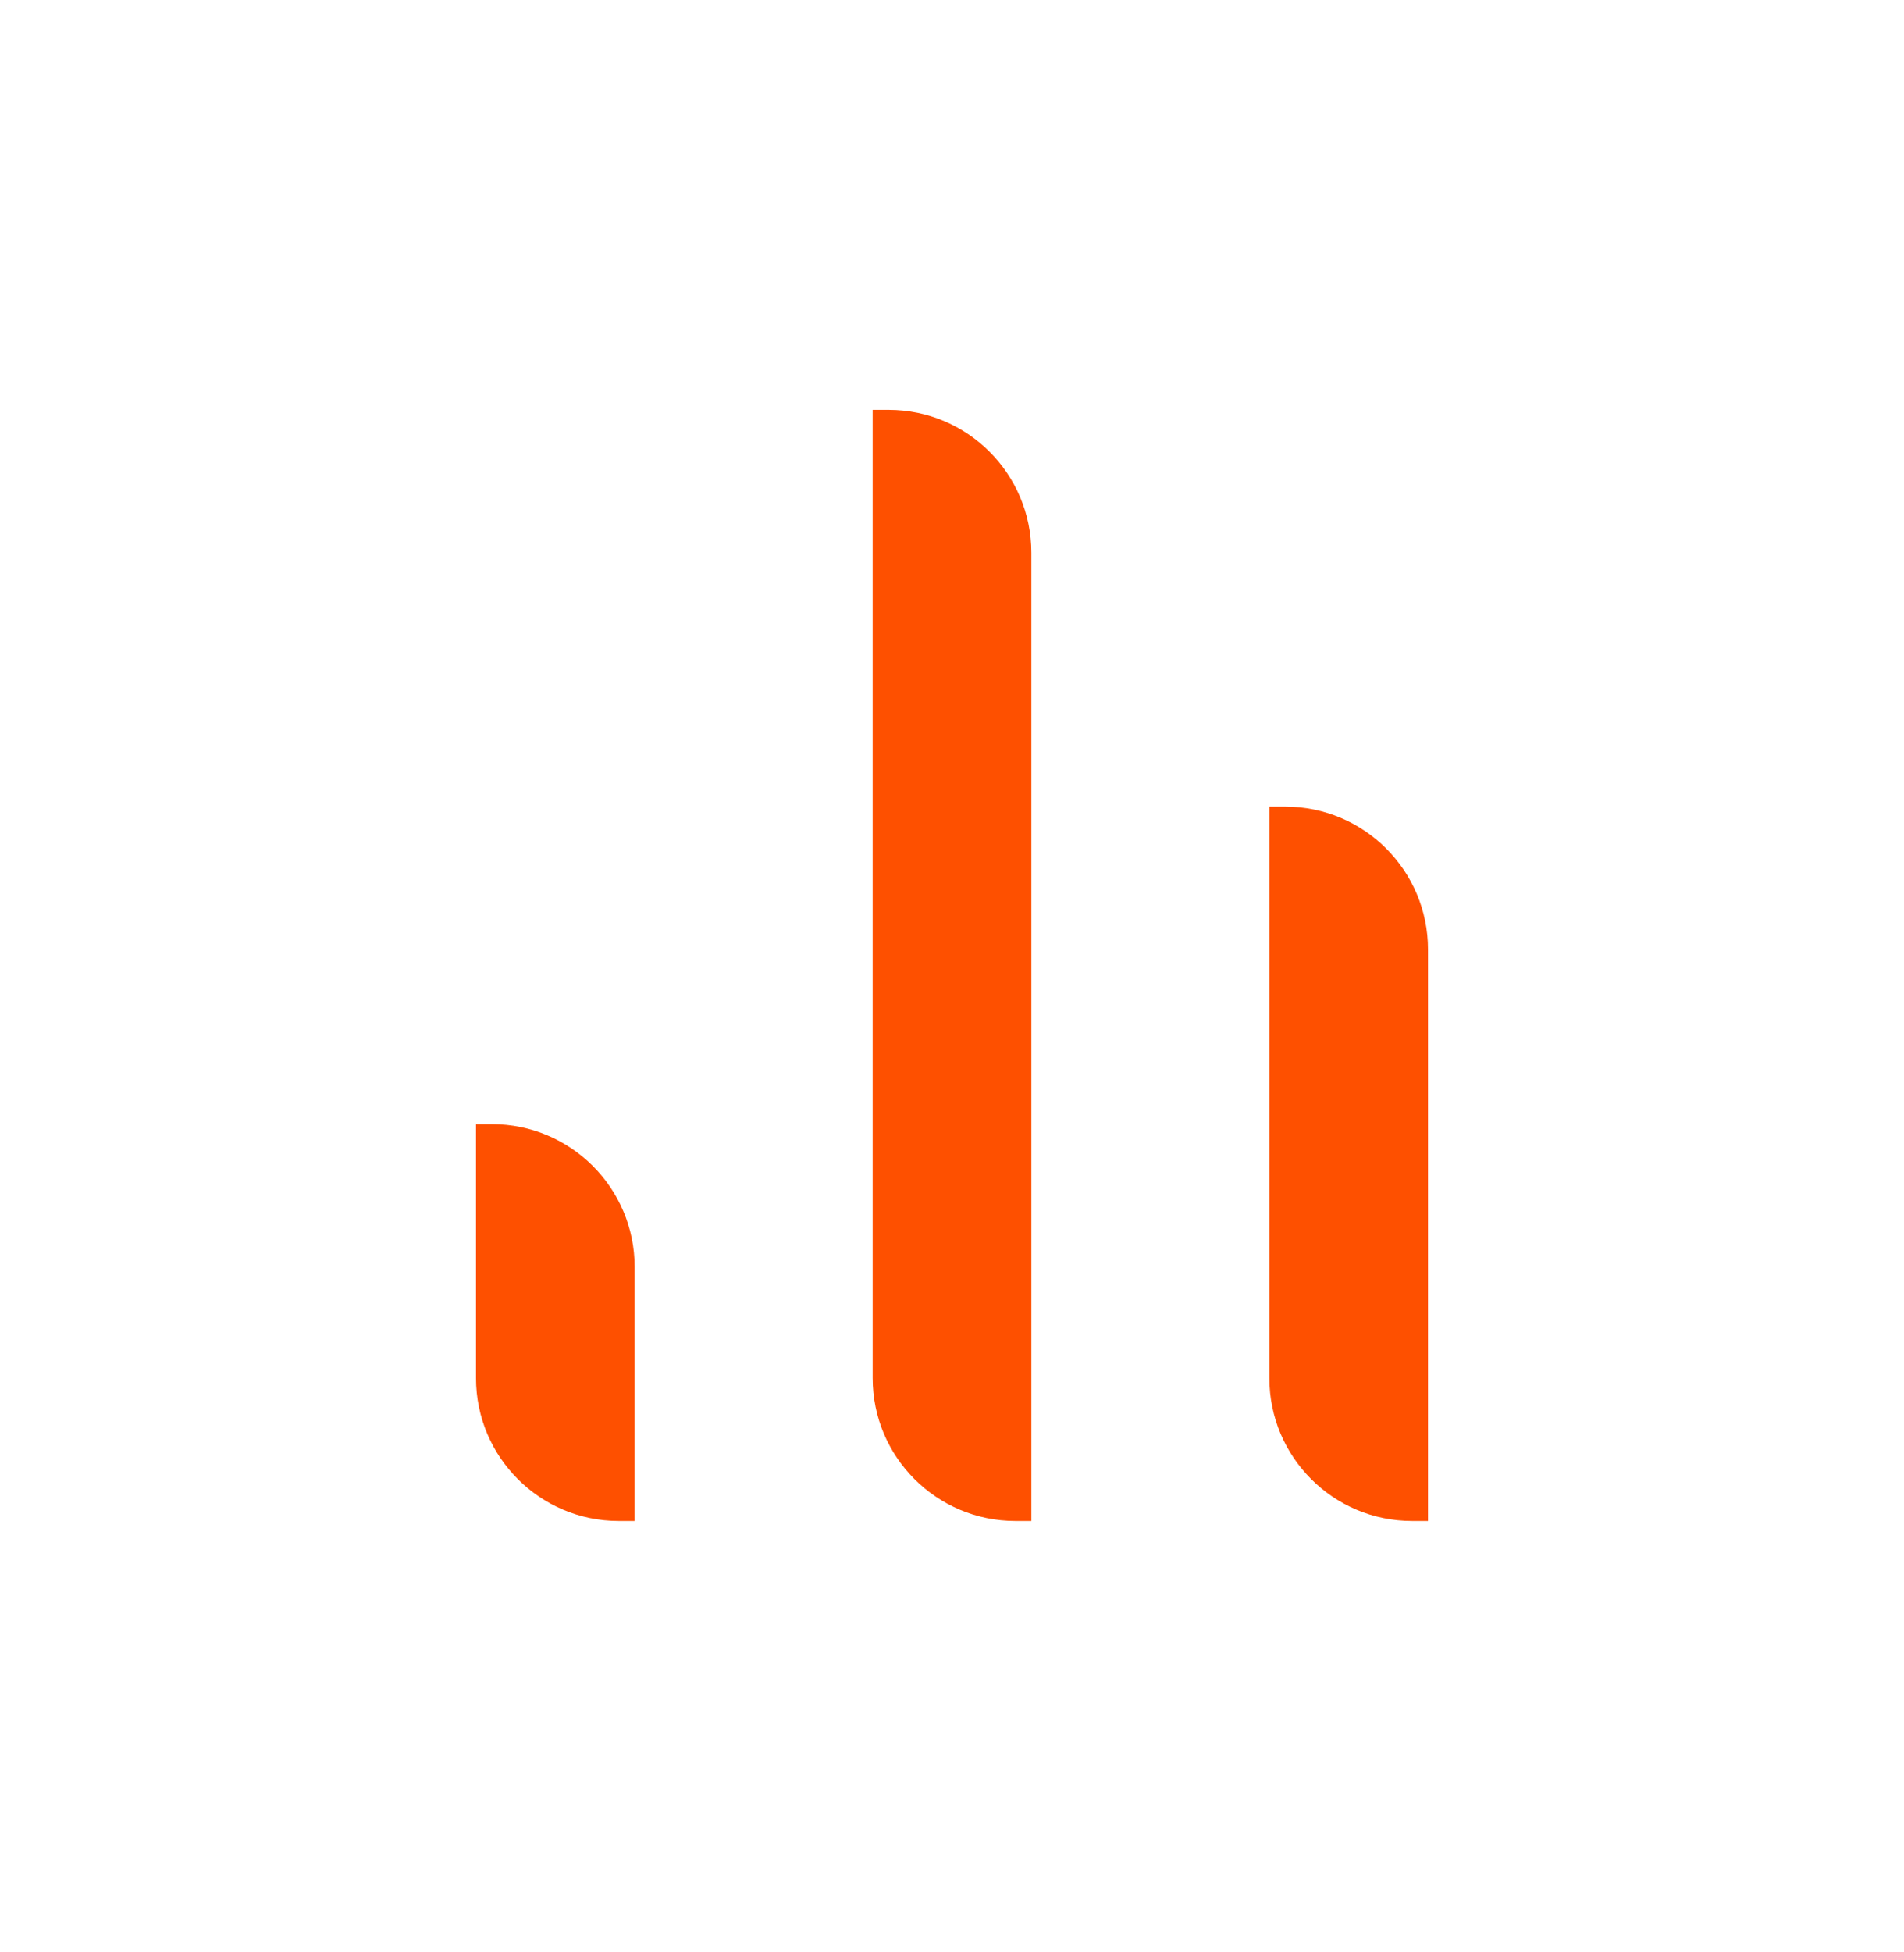
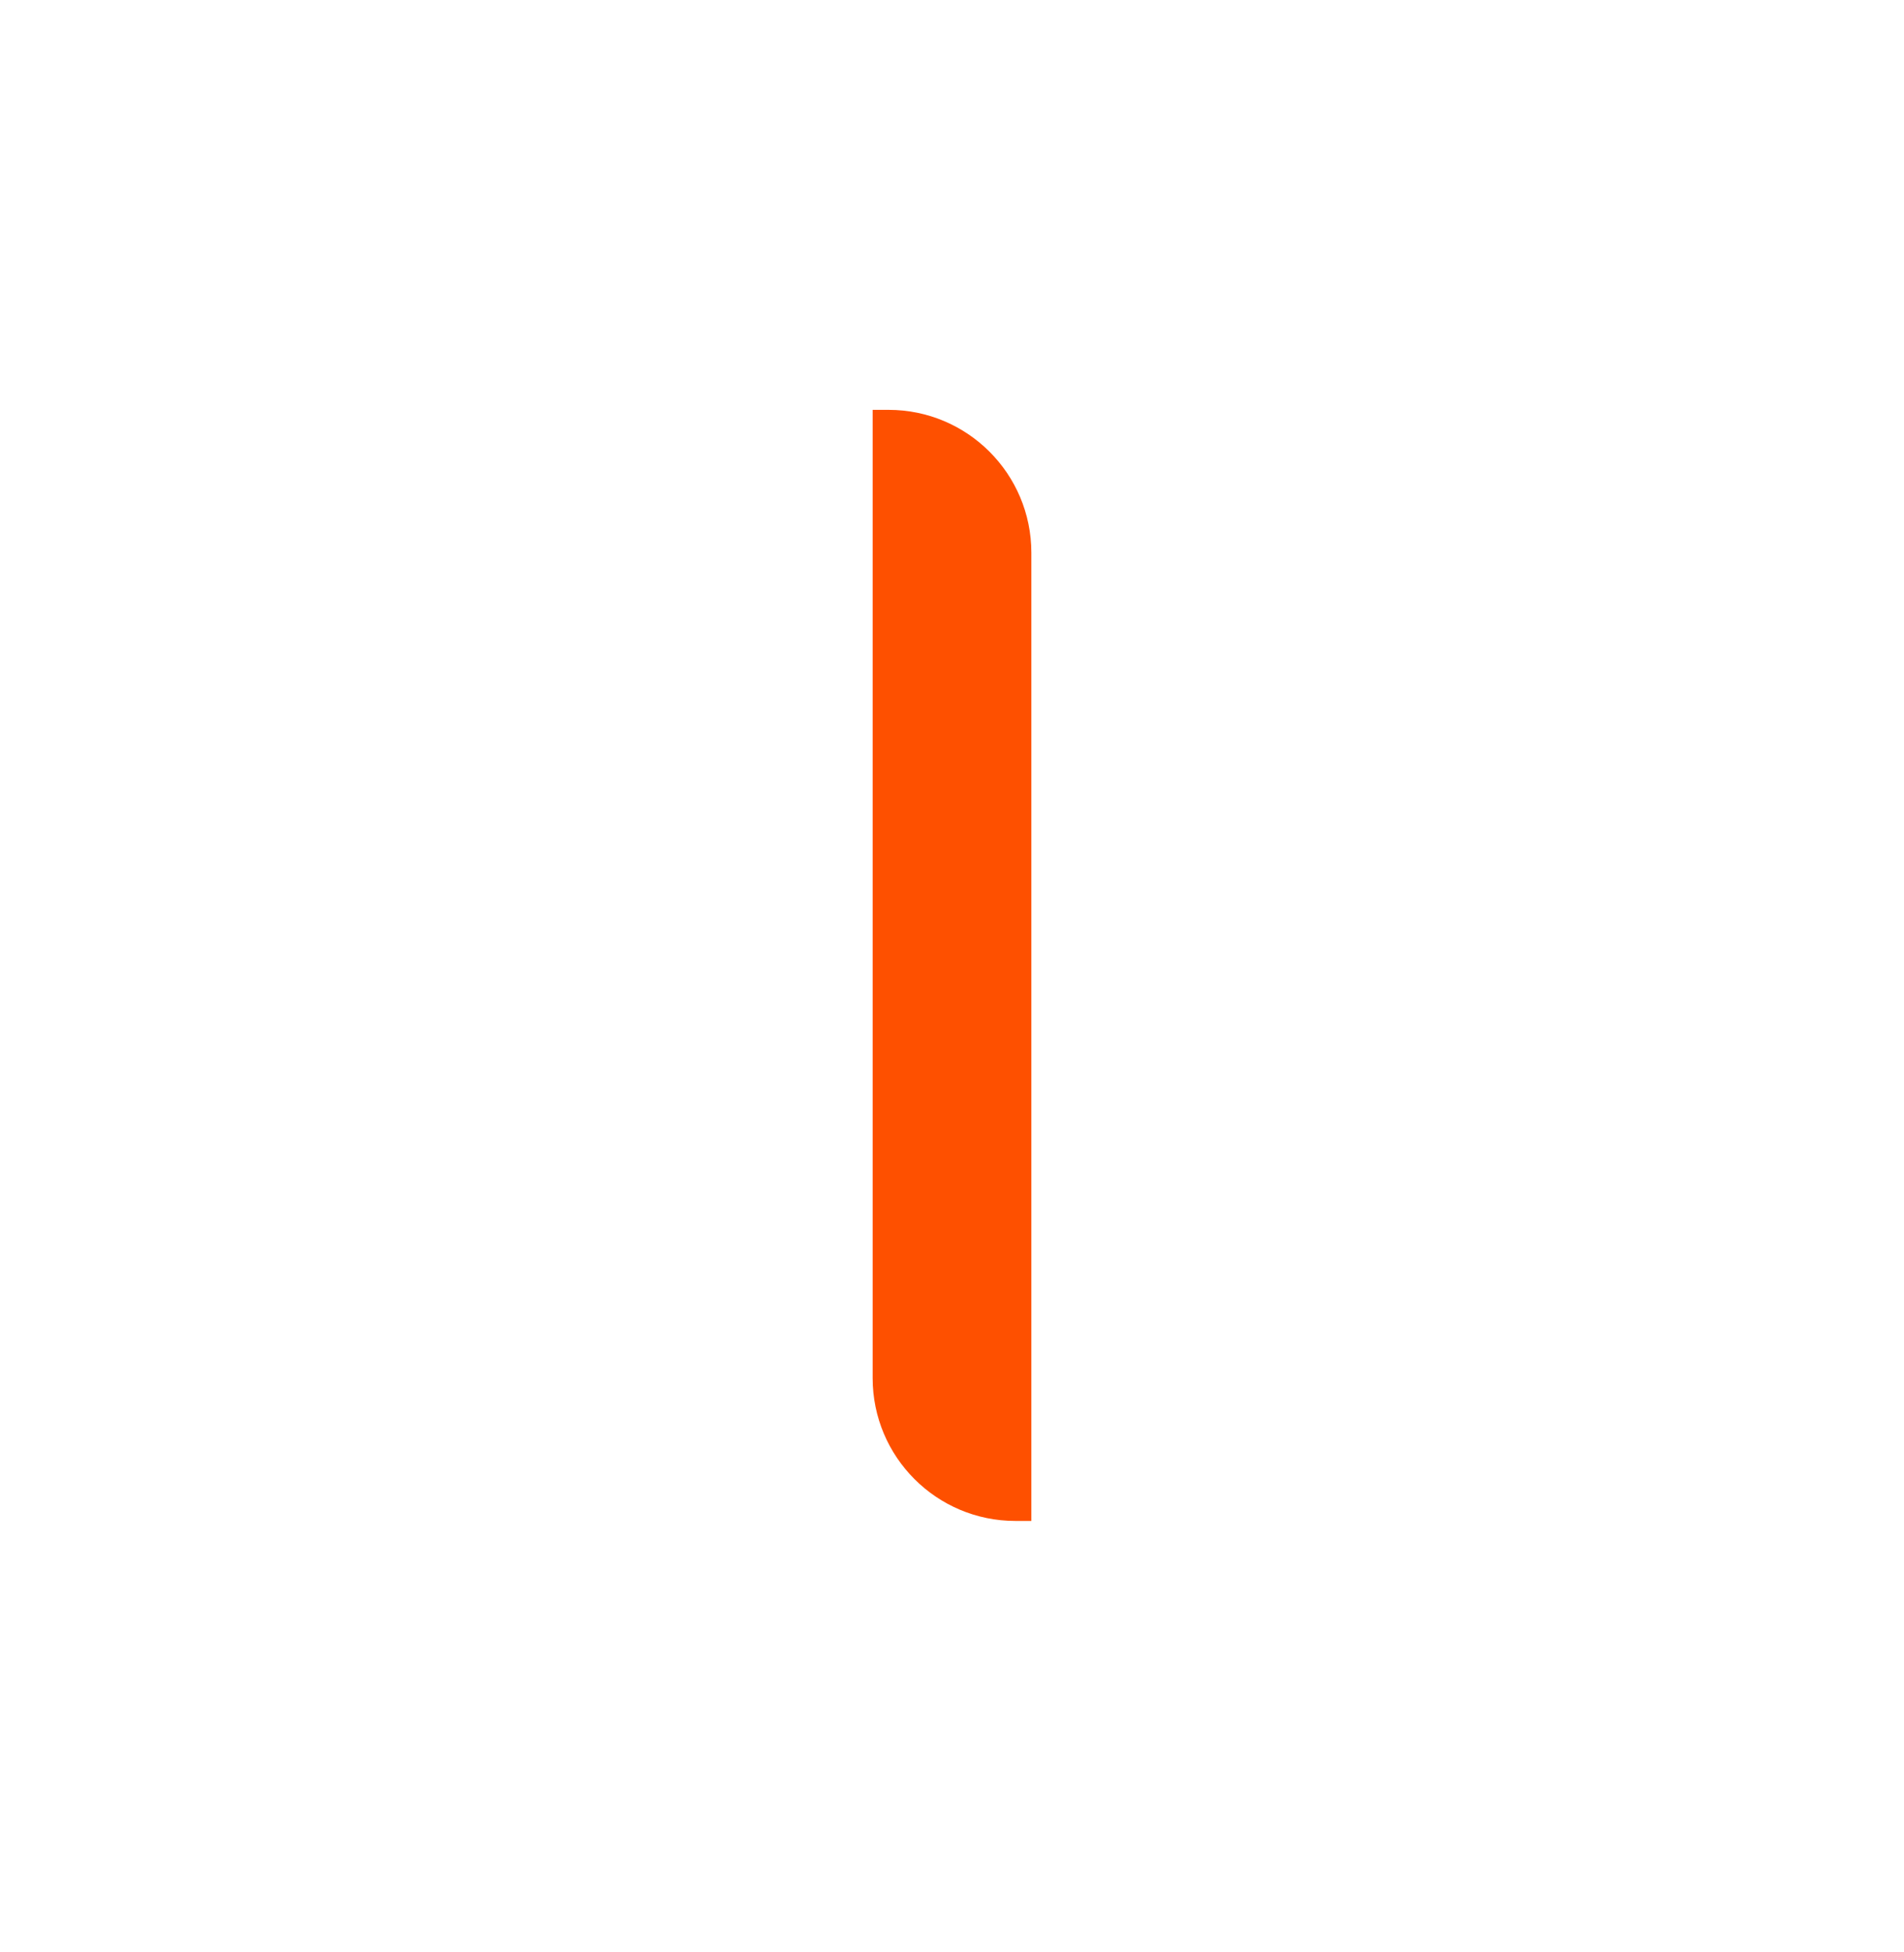
<svg xmlns="http://www.w3.org/2000/svg" width="40" height="41" viewBox="0 0 40 41" fill="none">
  <path d="M18.333 28.94C18.333 30.597 19.677 31.94 21.333 31.94H21.667V11.607C21.667 9.95 20.323 8.607 18.667 8.607H18.333V28.94Z" fill="#FE5000" />
-   <path d="M26.667 28.94C26.667 30.597 28.01 31.94 29.667 31.94H30V19.94C30 18.283 28.657 16.94 27 16.94H26.667V28.94Z" fill="#FE5000" />
-   <path d="M10 28.94C10 30.597 11.343 31.94 13 31.94H13.333V26.607C13.333 24.95 11.99 23.607 10.333 23.607H10V28.94Z" fill="#FE5000" />
</svg>